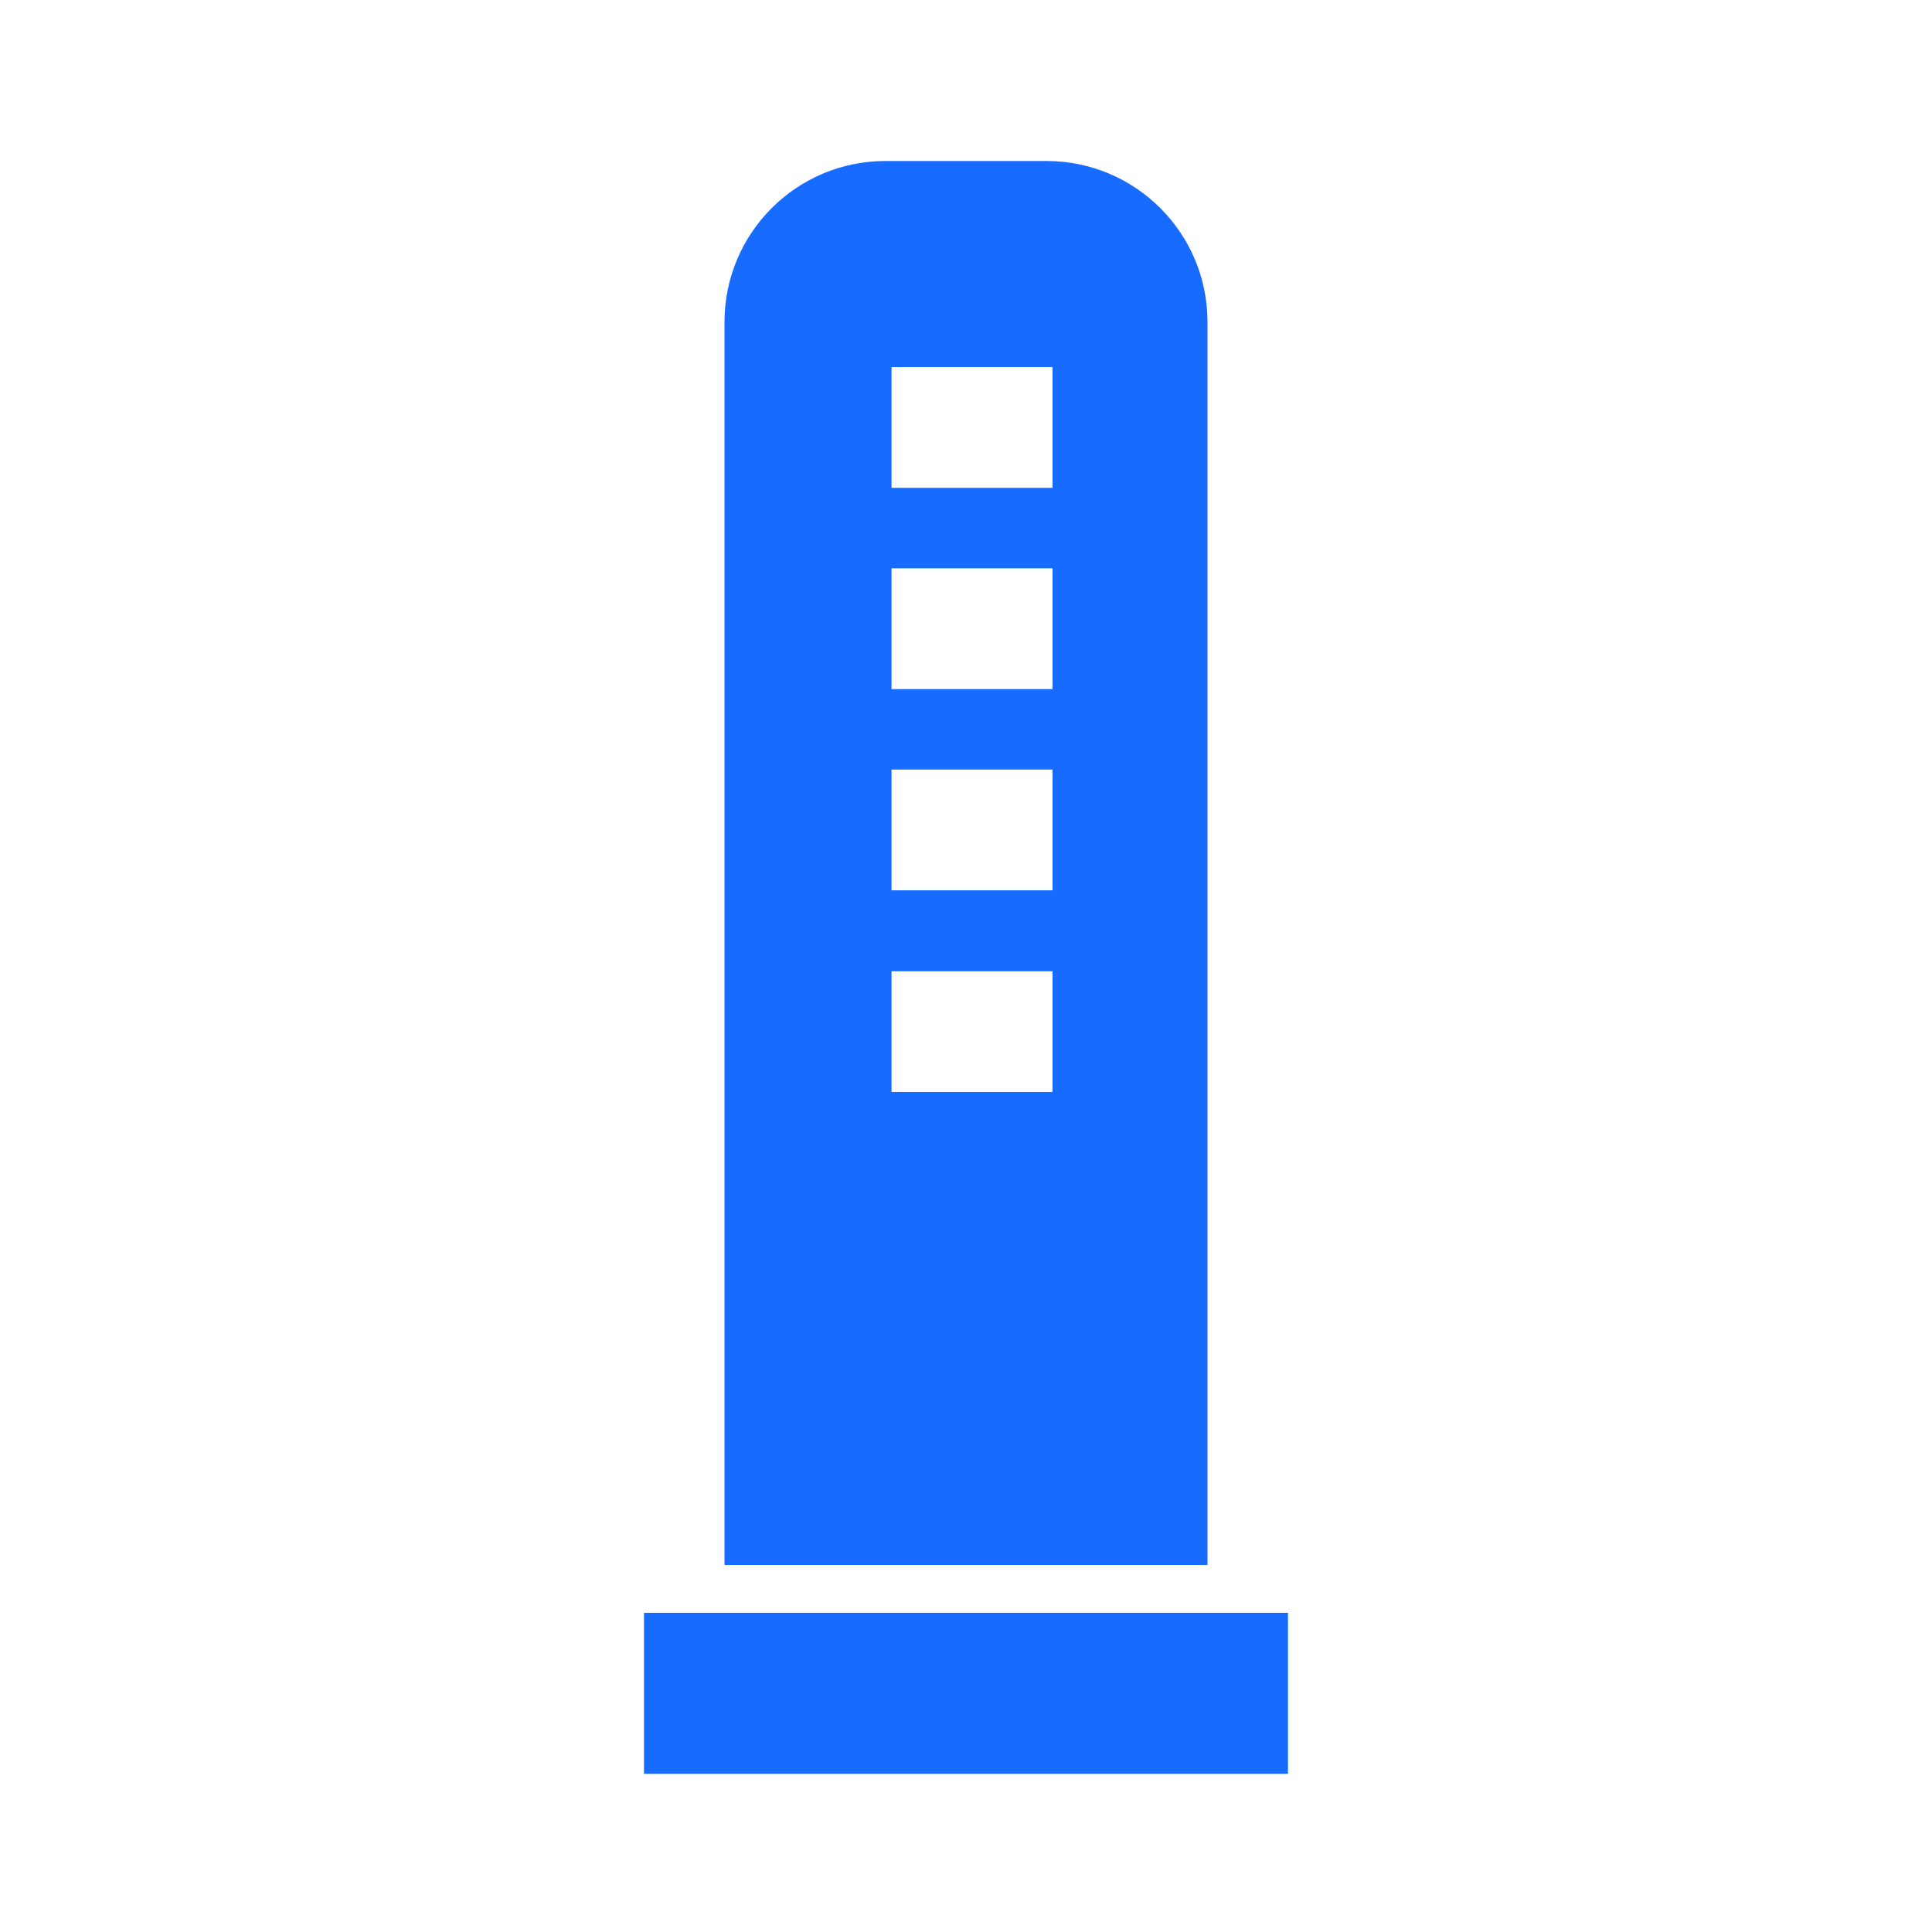
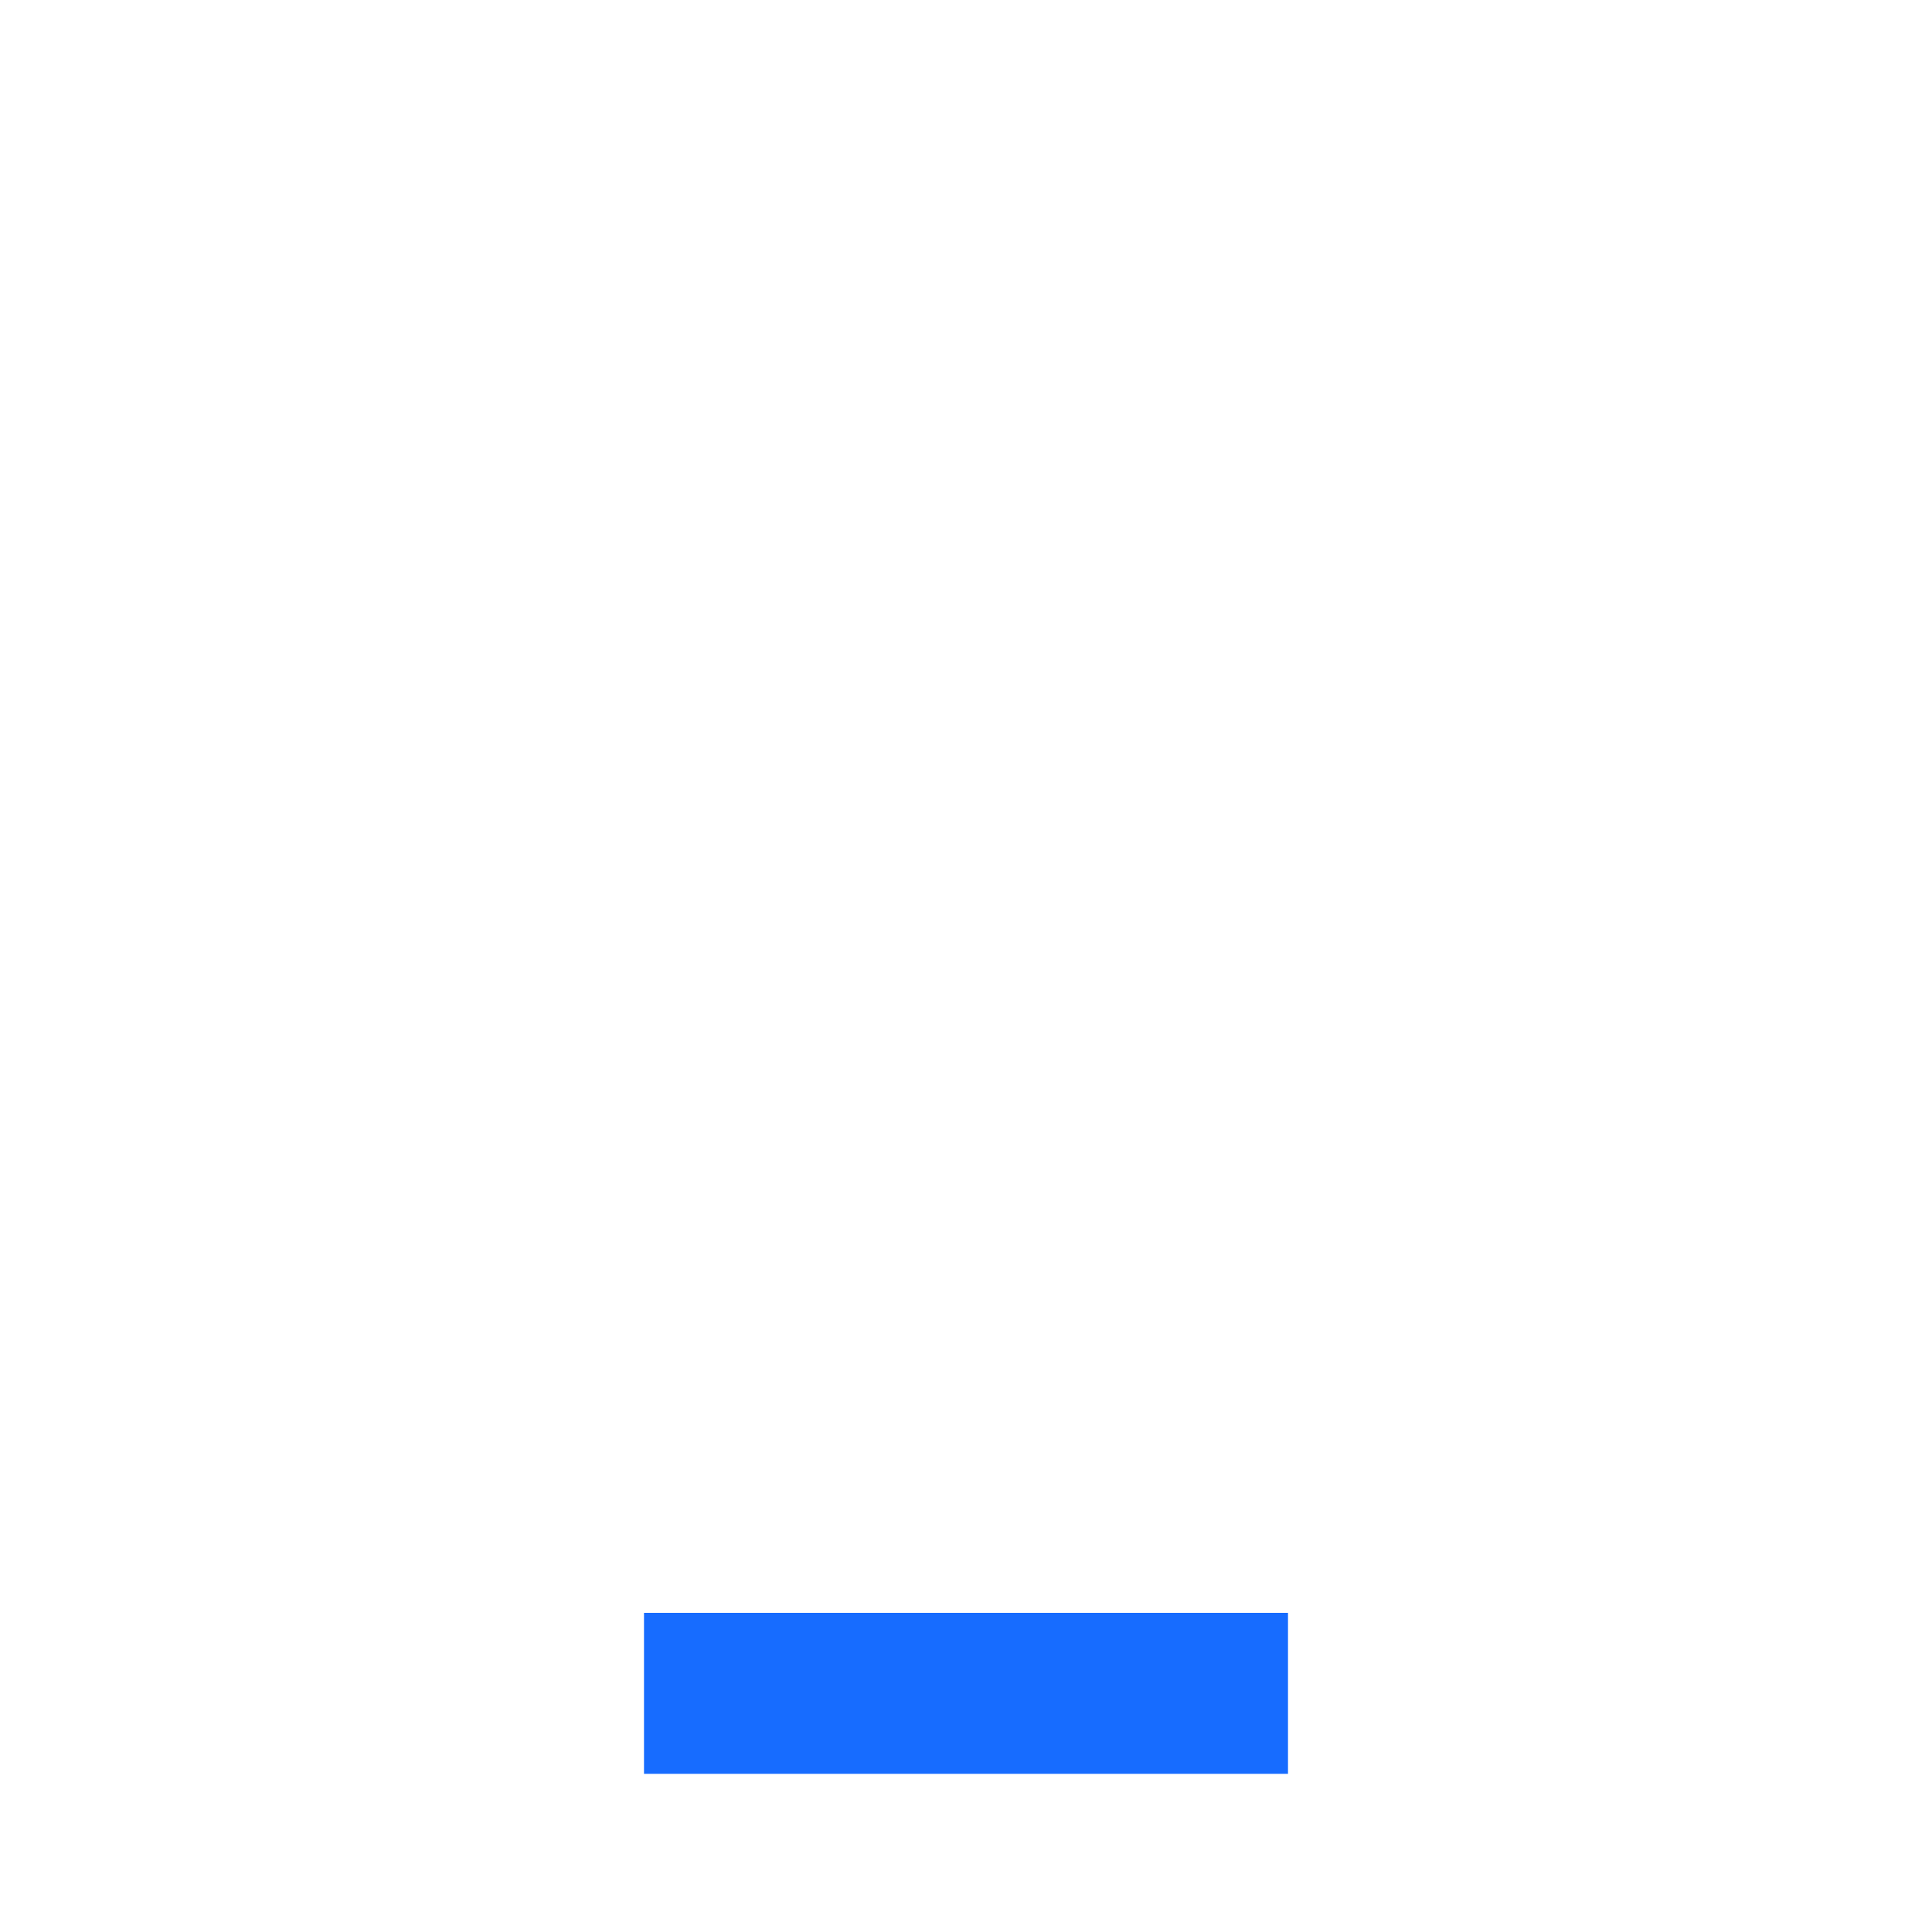
<svg xmlns="http://www.w3.org/2000/svg" width="24" height="24" viewBox="0 0 24 24" fill="none">
  <g clip-path="url(#clip0_75_184)">
    <path d="M16 20.035H8V22.035H16V20.035Z" fill="#176CFF" />
-     <path d="M13 2H11C9.895 2 9 2.895 9 4V19.44H15V4C15 2.895 14.105 2 13 2ZM13.075 13.565H11.075V12.065H13.075V13.565ZM13.075 11.06H11.075V9.56H13.075V11.06ZM13.075 8.56H11.075V7.06H13.075V8.56ZM13.075 6.06H11.075V4.56H13.075V6.06Z" fill="#176CFF" />
  </g>
  <defs>
    <clipPath id="clip0_75_184">
      <rect width="8" height="20.035" fill="white" transform="translate(8 2)" />
    </clipPath>
  </defs>
</svg>